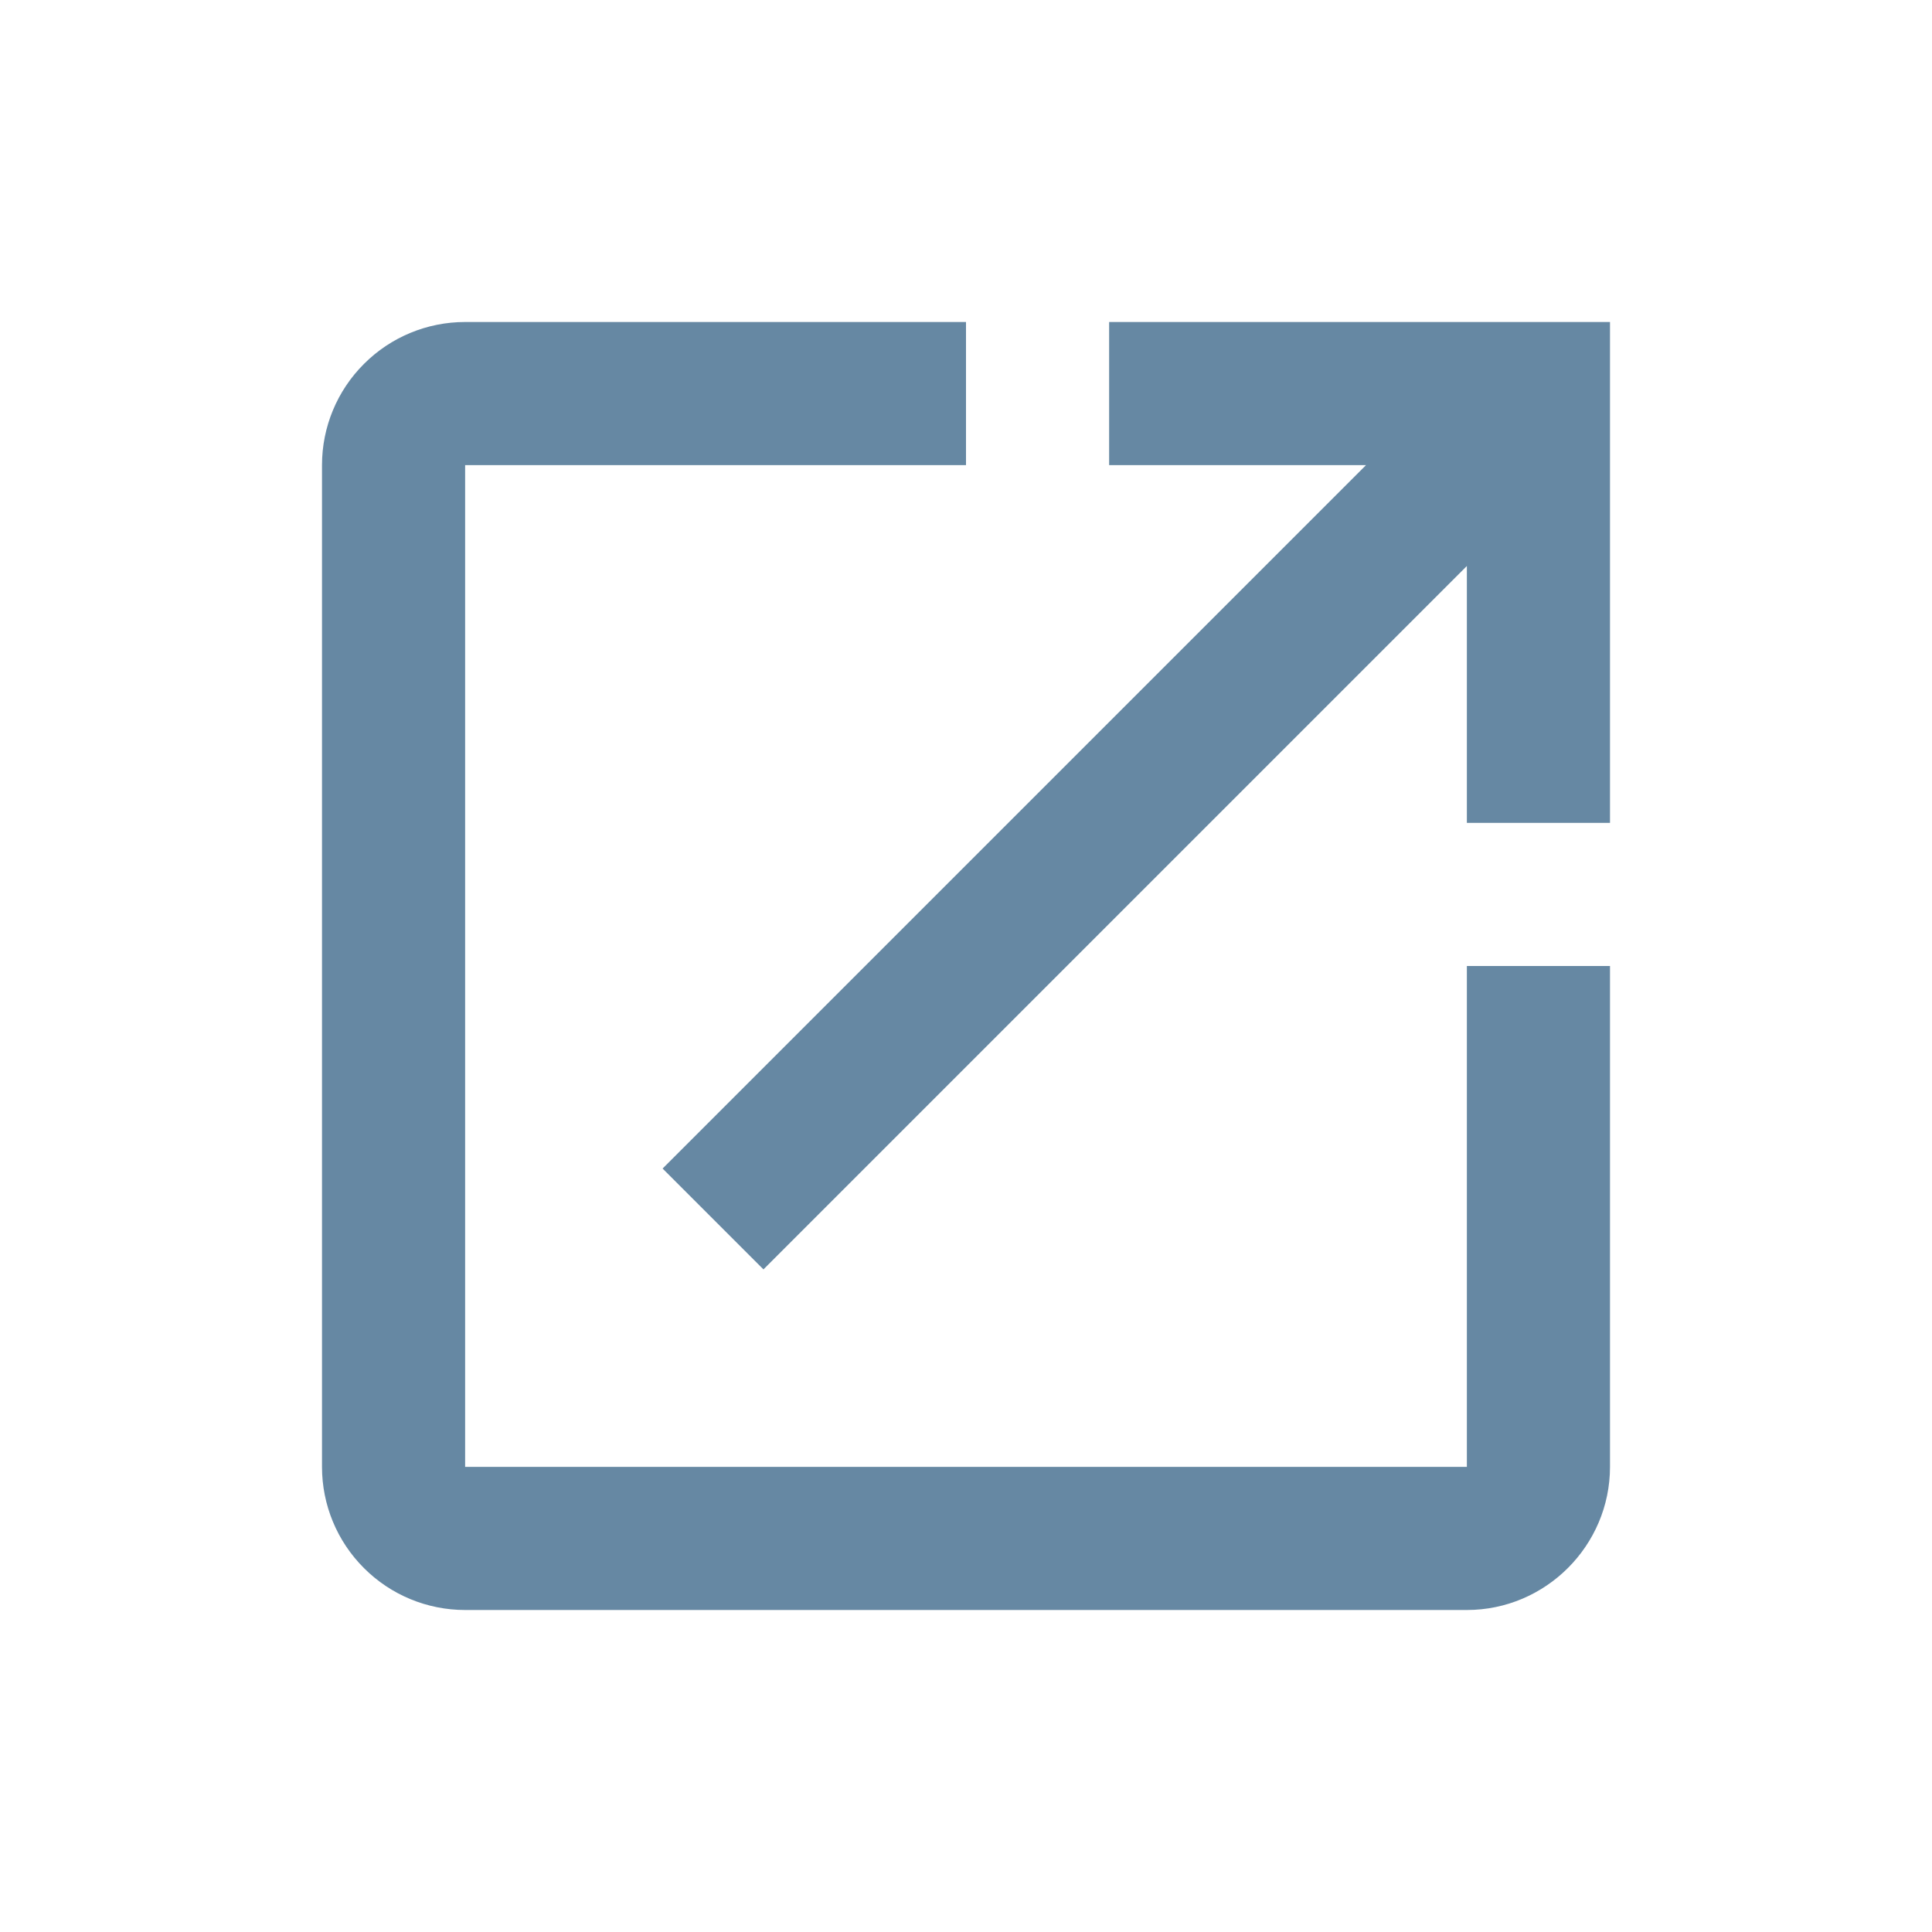
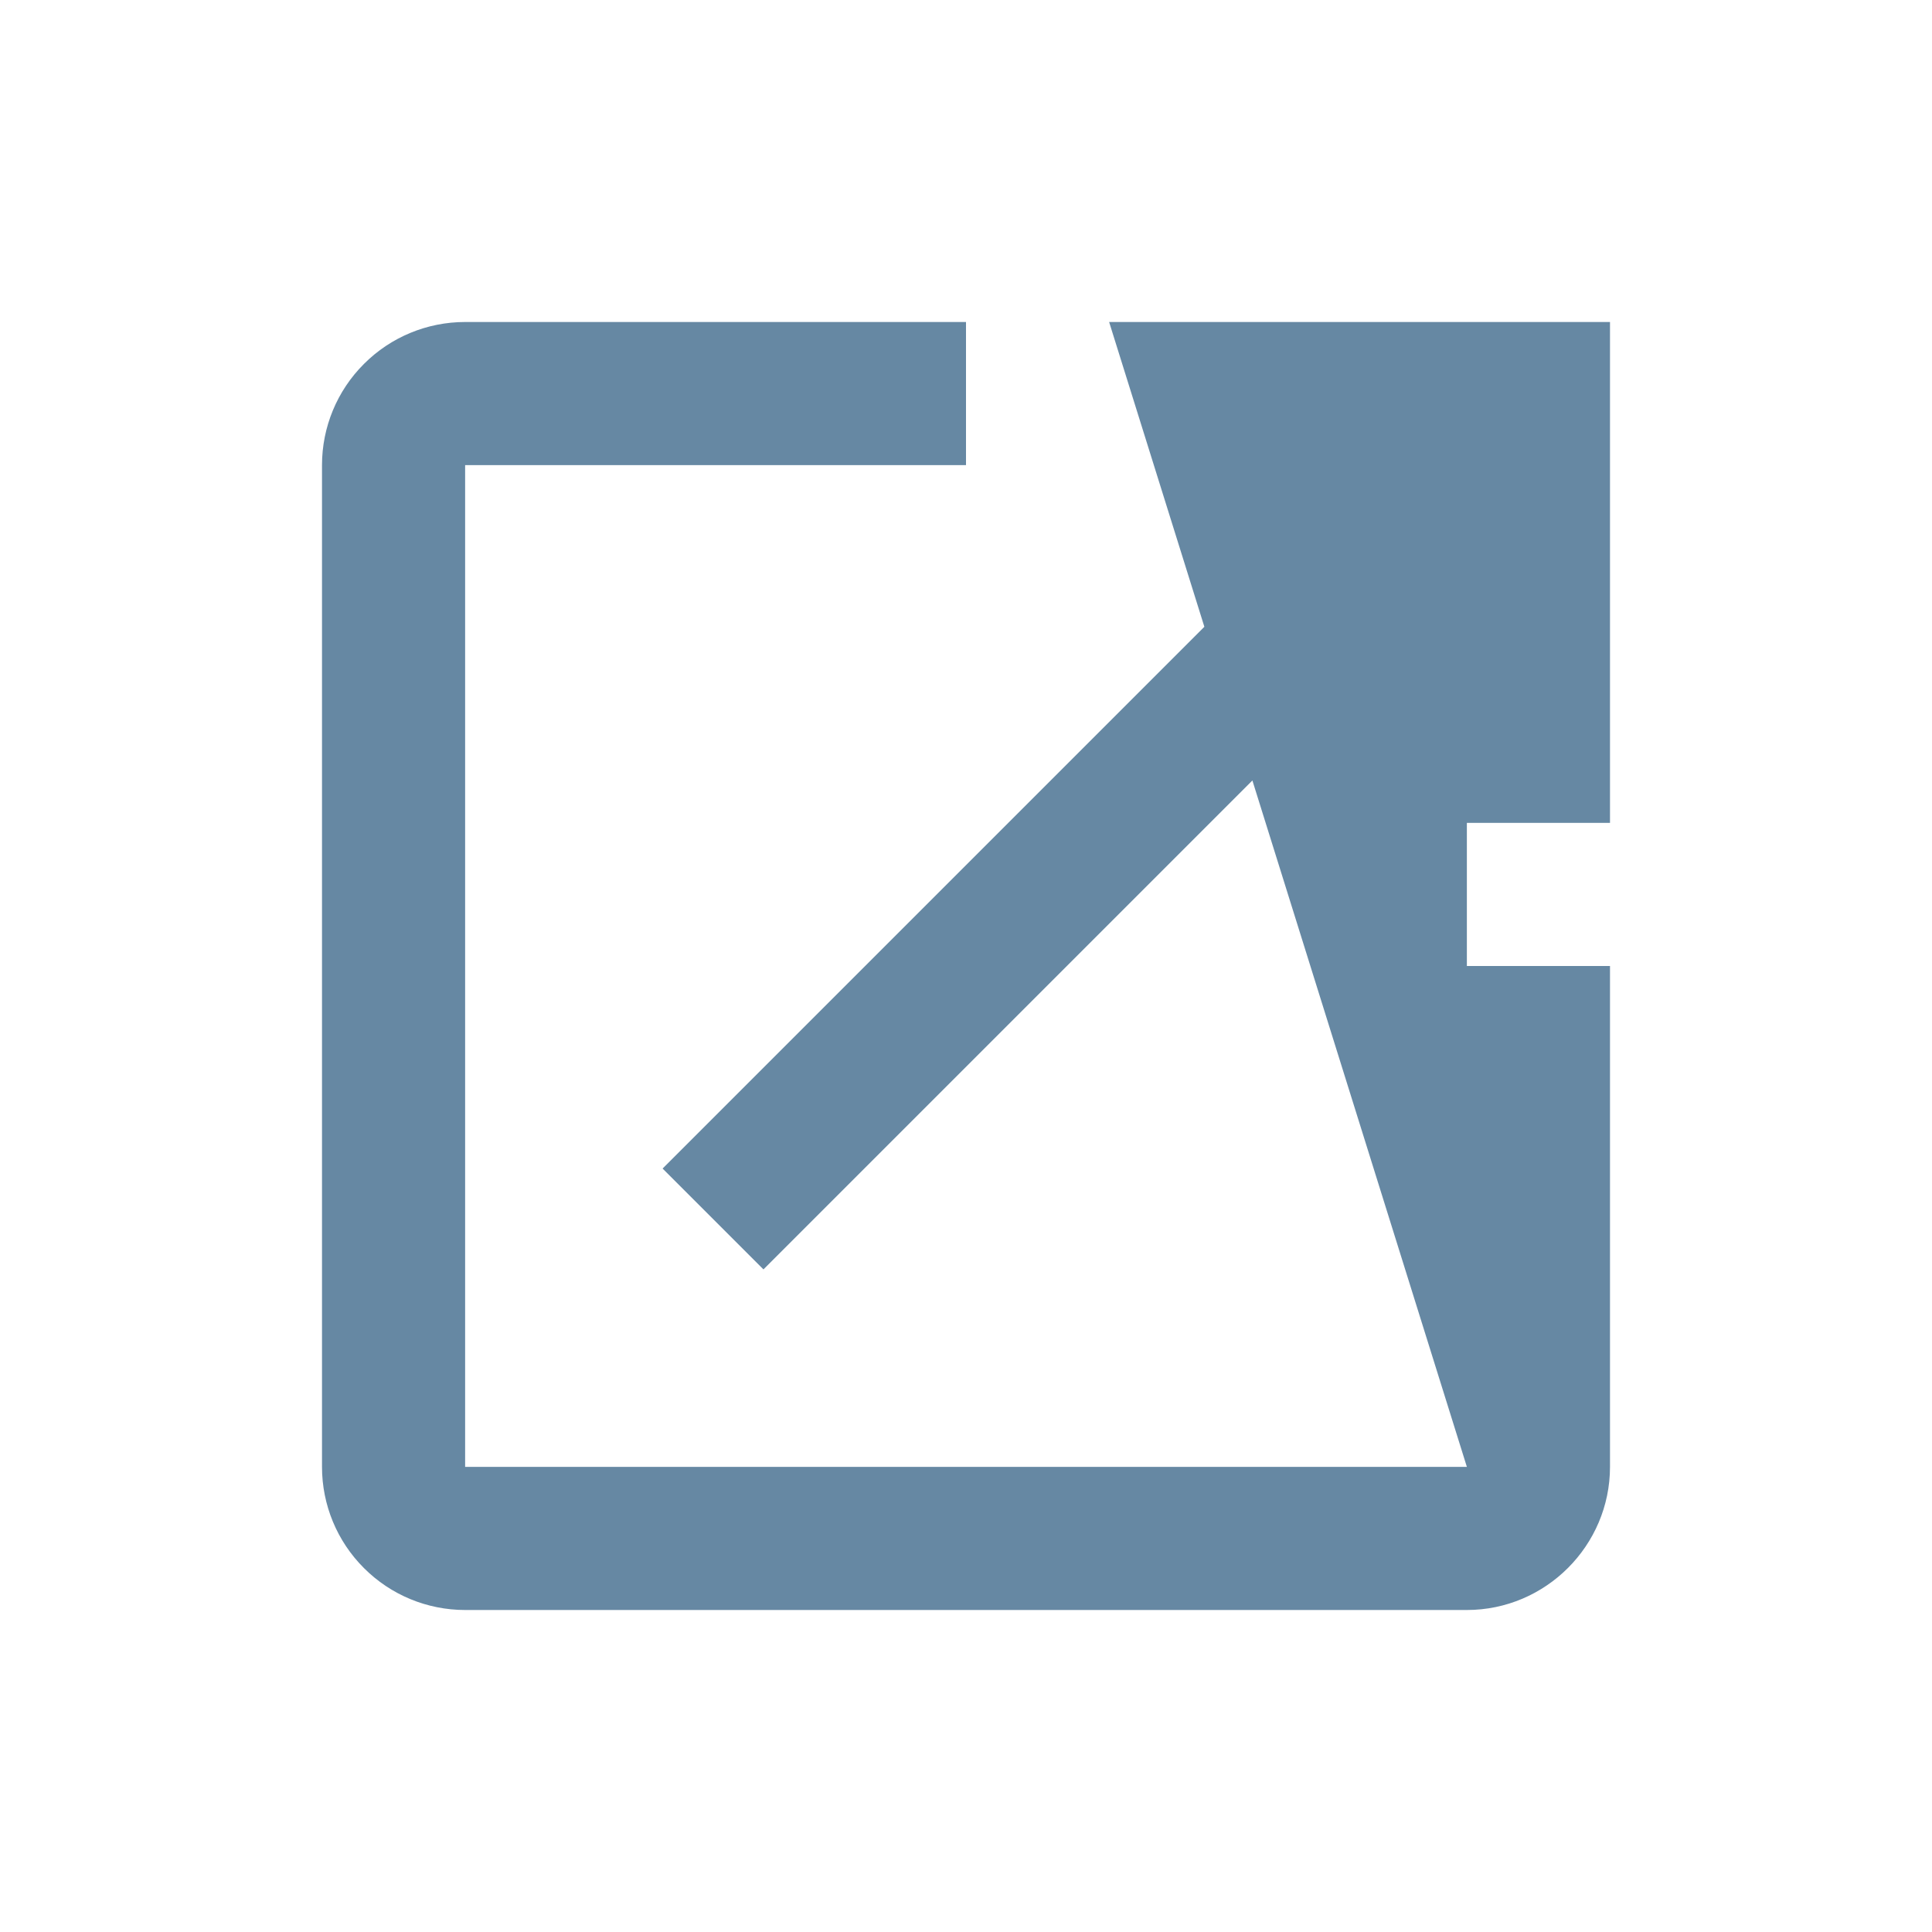
<svg xmlns="http://www.w3.org/2000/svg" width="24" height="24" viewBox="0 0 24 24" fill="none">
-   <path d="M18.222 18.222H5.778V5.778H12V4H5.778C5.306 4 4.854 4.187 4.521 4.521C4.187 4.854 4 5.306 4 5.778V18.222C4 18.694 4.187 19.146 4.521 19.479C4.854 19.813 5.306 20 5.778 20H18.222C19.2 20 20 19.2 20 18.222V12H18.222V18.222ZM13.778 4V5.778H16.969L8.231 14.516L9.484 15.769L18.222 7.031V10.222H20V4H13.778Z" fill="#6688A3" />
+   <path d="M18.222 18.222H5.778V5.778H12V4H5.778C5.306 4 4.854 4.187 4.521 4.521C4.187 4.854 4 5.306 4 5.778V18.222C4 18.694 4.187 19.146 4.521 19.479C4.854 19.813 5.306 20 5.778 20H18.222C19.2 20 20 19.2 20 18.222V12H18.222V18.222ZV5.778H16.969L8.231 14.516L9.484 15.769L18.222 7.031V10.222H20V4H13.778Z" fill="#6688A3" />
</svg>